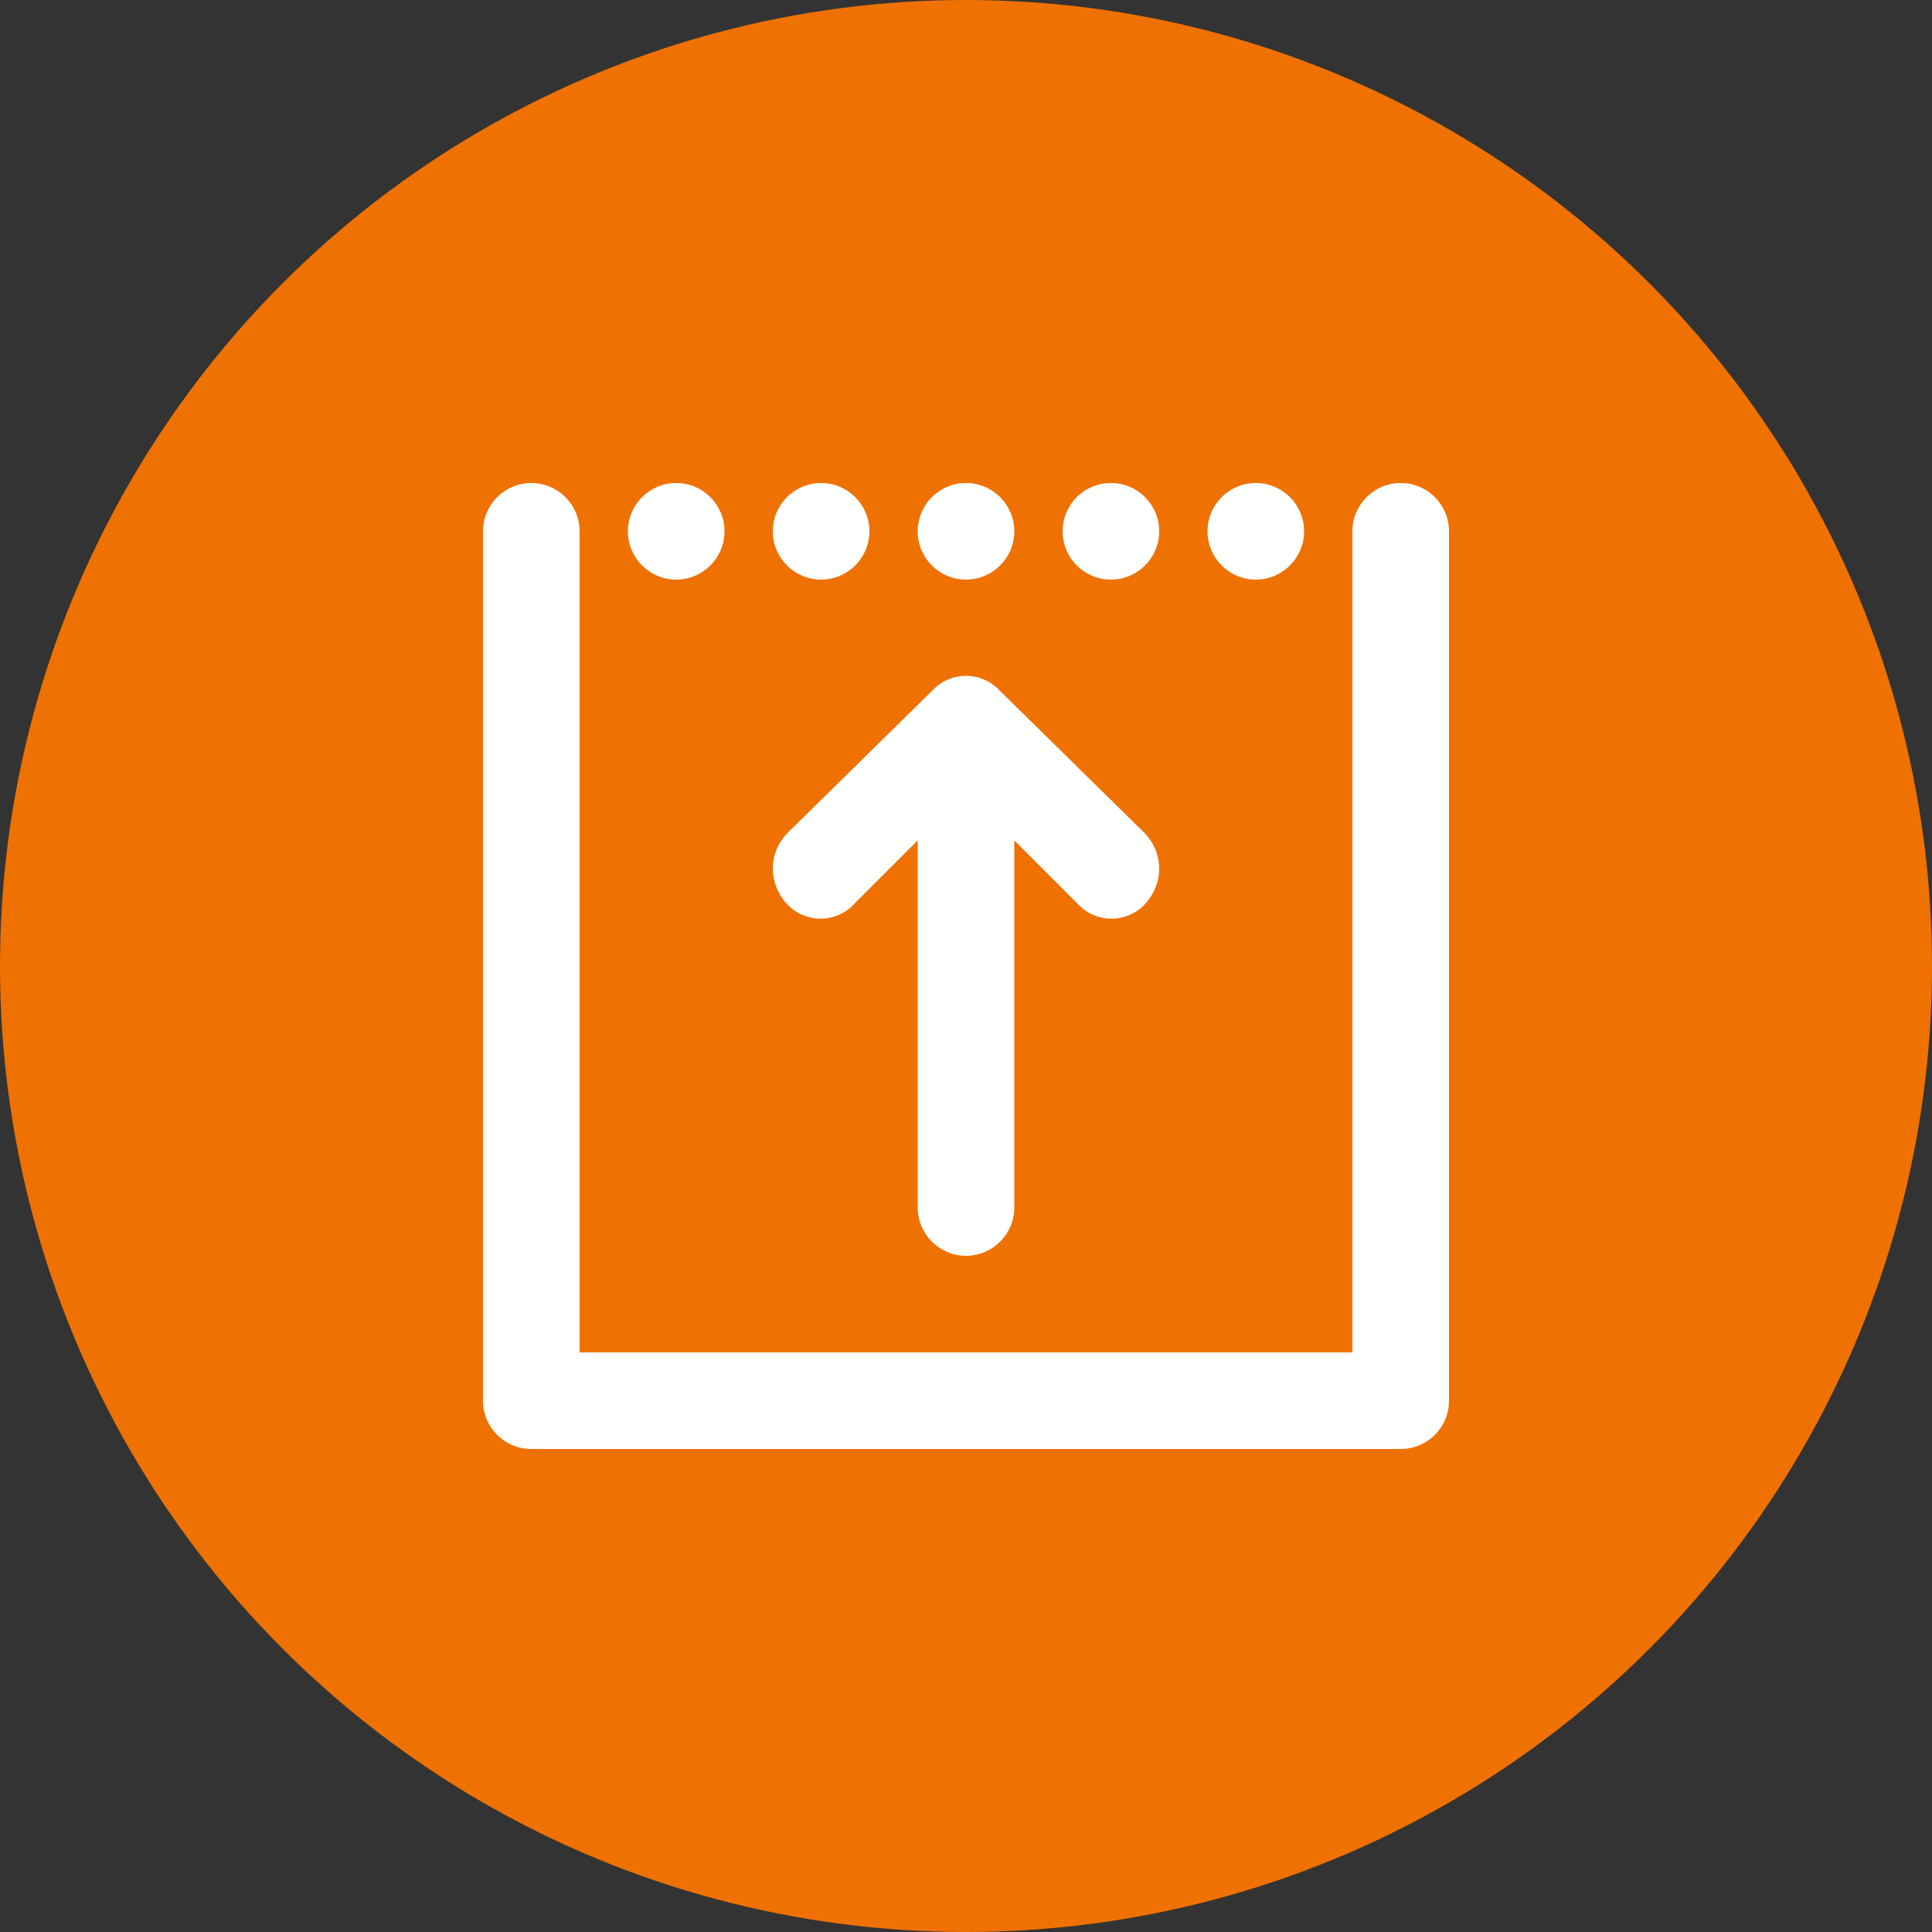
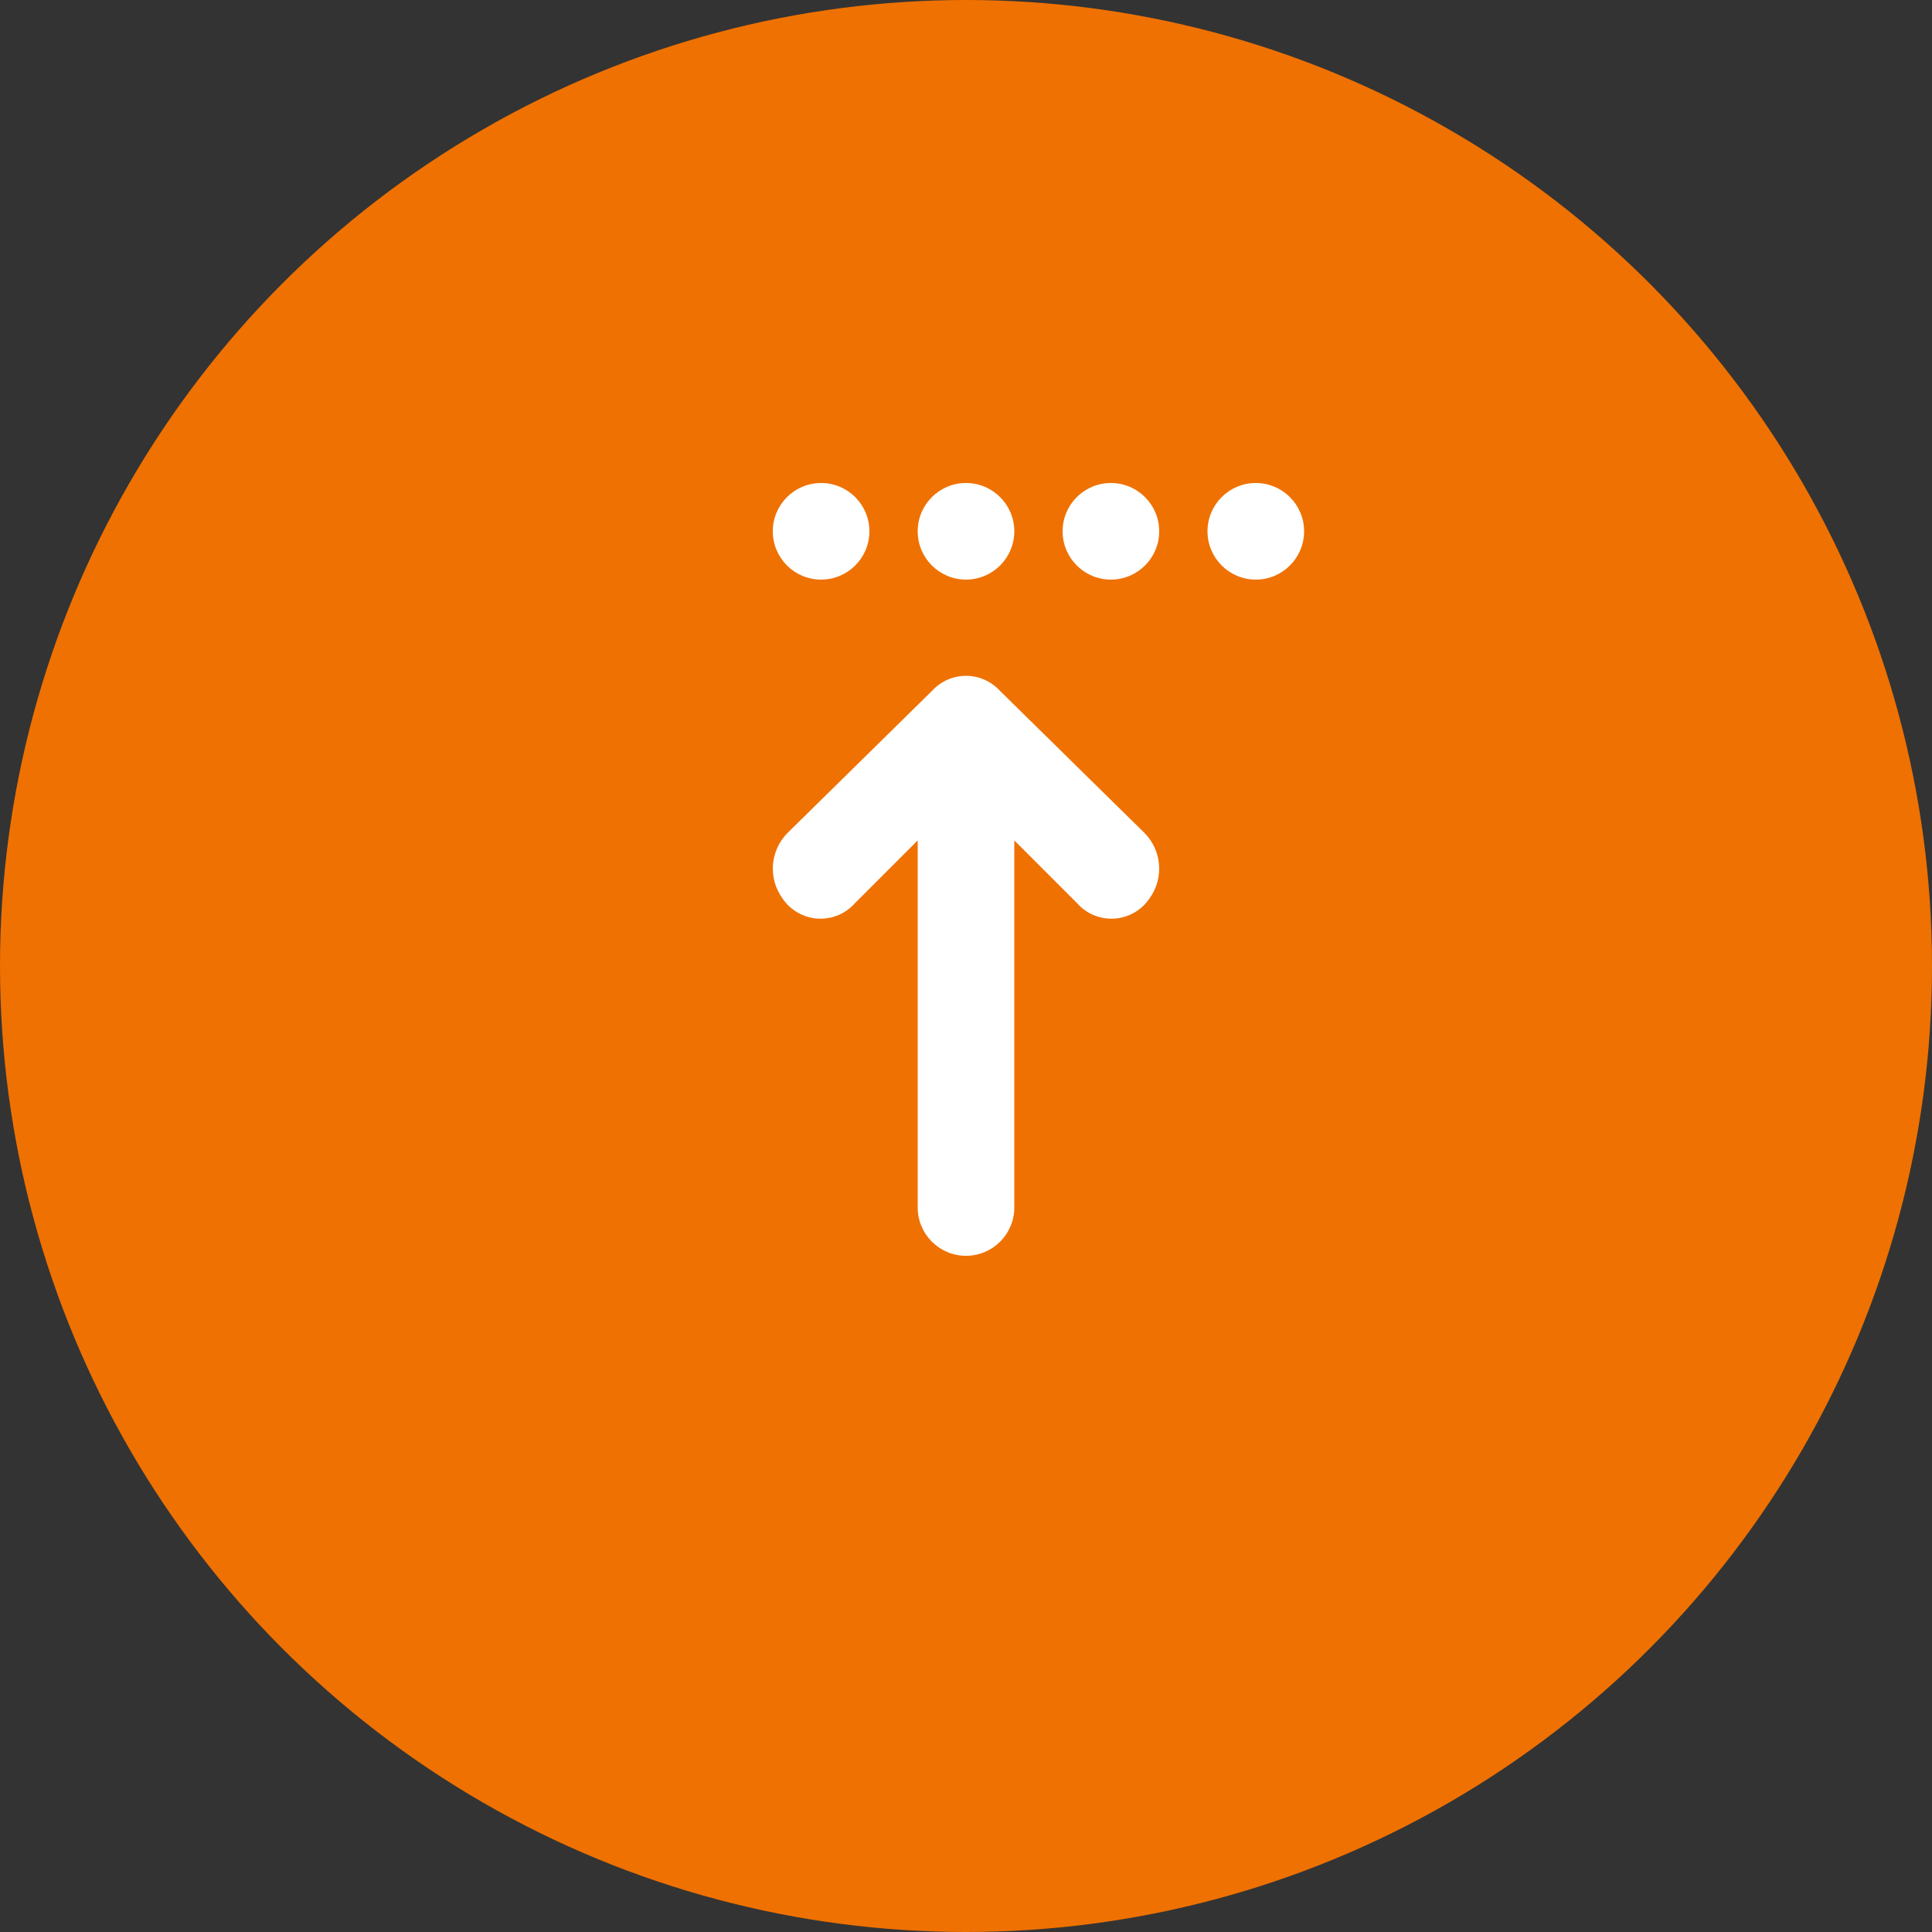
<svg xmlns="http://www.w3.org/2000/svg" width="100" height="100" viewBox="0 0 100 100">
  <rect x="0" y="0" width="100" height="100" fill="#333333" stroke="none" />
  <g id="Page-1" stroke="none" stroke-width="1" fill="none" fill-rule="evenodd">
    <g id="13.NORMATIVA-ITALIANA" transform="translate(-1199 -1344)">
      <g id="icn_normit3" transform="translate(1199 1344)">
        <g id="Group-2-Copy-2" fill="#EF7101">
          <circle id="Oval" cx="50" cy="50" r="50" />
        </g>
        <g id="Q3_icons" transform="translate(25 25)" fill="#FFF" fill-rule="nonzero">
          <g id="Group">
-             <path d="M2.5,0 L2.5,0 C3.881,0 5,1.119 5,2.5 L5,45 L45,45 L45,2.5 C45,1.119 46.119,0 47.5,0 L47.5,0 C48.881,0 50,1.119 50,2.5 L50,47.5 C50,48.881 48.881,50 47.5,50 L2.5,50 C1.119,50 0,48.881 0,47.5 L0,2.5 C0,1.119 1.119,0 2.5,0 Z" id="Path" />
            <circle id="Oval" cx="32.5" cy="2.5" r="2.5" />
            <circle id="Oval" cx="40" cy="2.5" r="2.5" />
            <circle id="Oval" cx="25" cy="2.5" r="2.5" />
            <circle id="Oval" cx="17.5" cy="2.5" r="2.5" />
-             <circle id="Oval" cx="10" cy="2.5" r="2.5" />
            <path d="M34.25,18.125 L26.75,10.75 C26.3,10.26 25.665,9.981 25,9.981 C24.335,9.981 23.7,10.26 23.25,10.75 L15.75,18.125 C14.856,19.039 14.75,20.464 15.5,21.5 C15.91,22.111 16.58,22.497 17.314,22.546 C18.047,22.595 18.763,22.301 19.25,21.75 L22.5,18.5 L22.5,37.5 C22.5,38.881 23.619,40 25,40 C26.381,40 27.5,38.881 27.5,37.5 L27.5,18.5 L30.75,21.75 C31.237,22.301 31.953,22.595 32.686,22.546 C33.42,22.497 34.09,22.111 34.5,21.5 C35.25,20.464 35.144,19.039 34.25,18.125 Z" id="Path" />
          </g>
        </g>
      </g>
    </g>
  </g>
</svg>